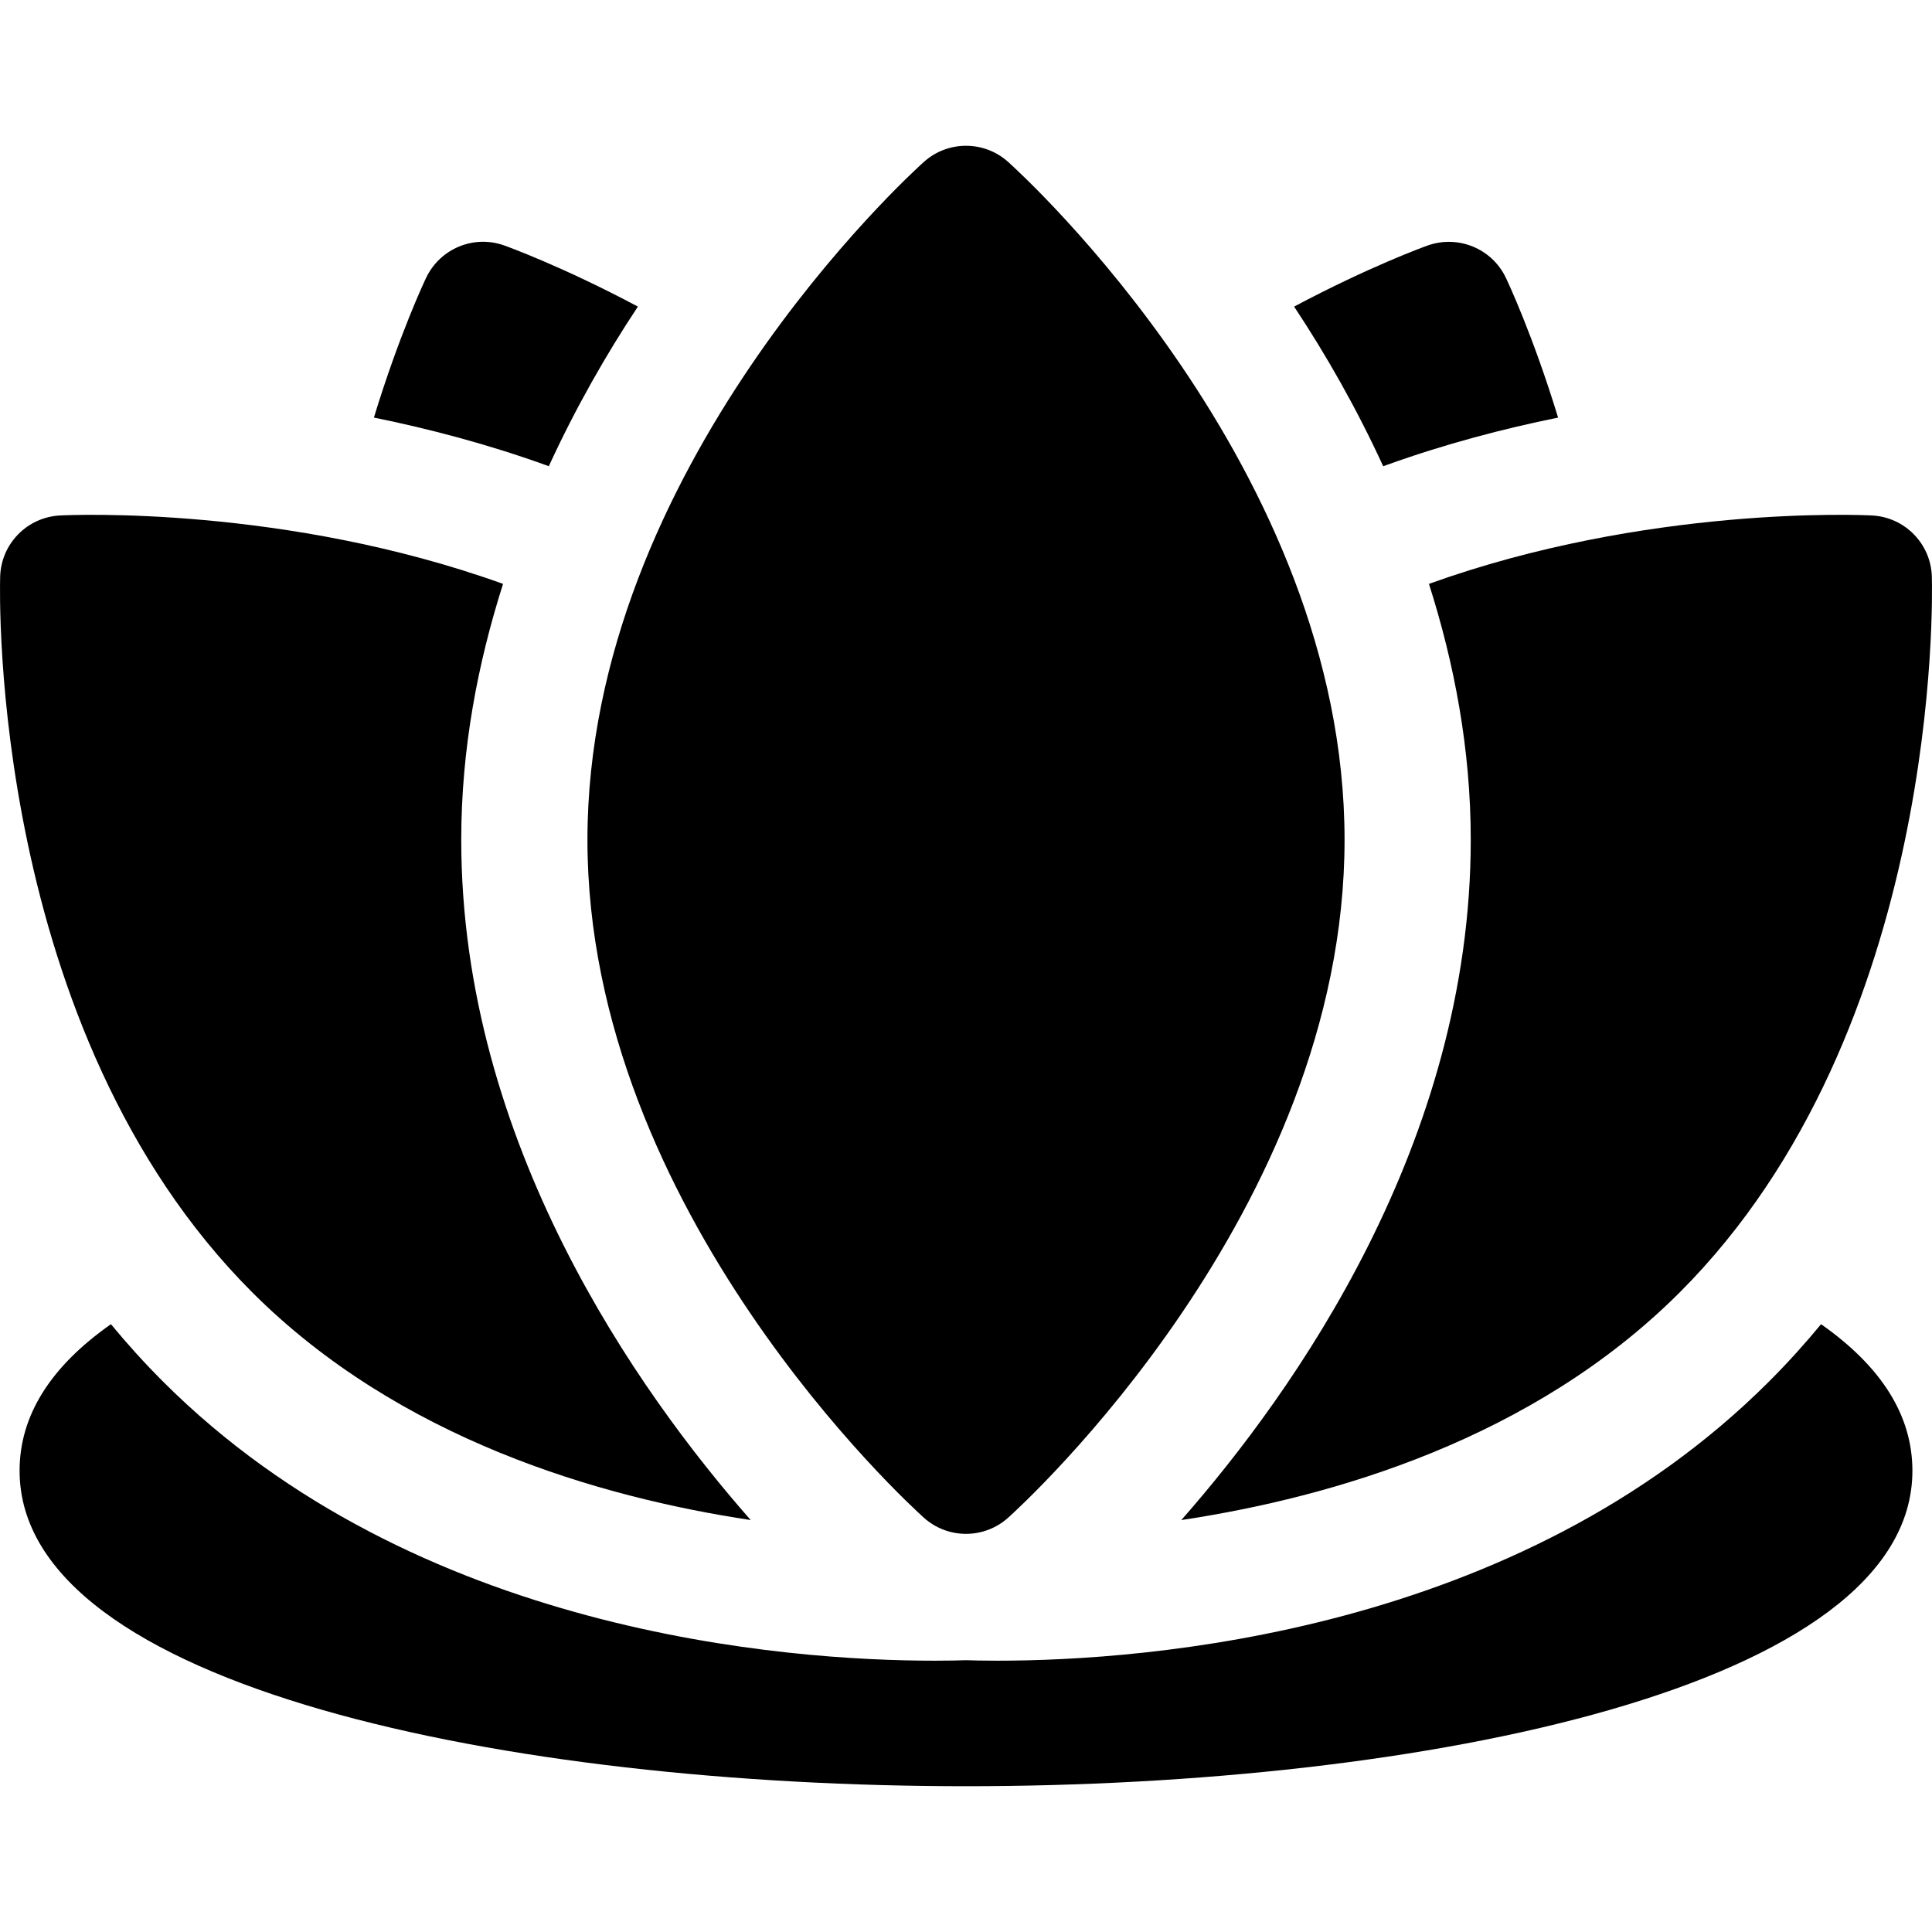
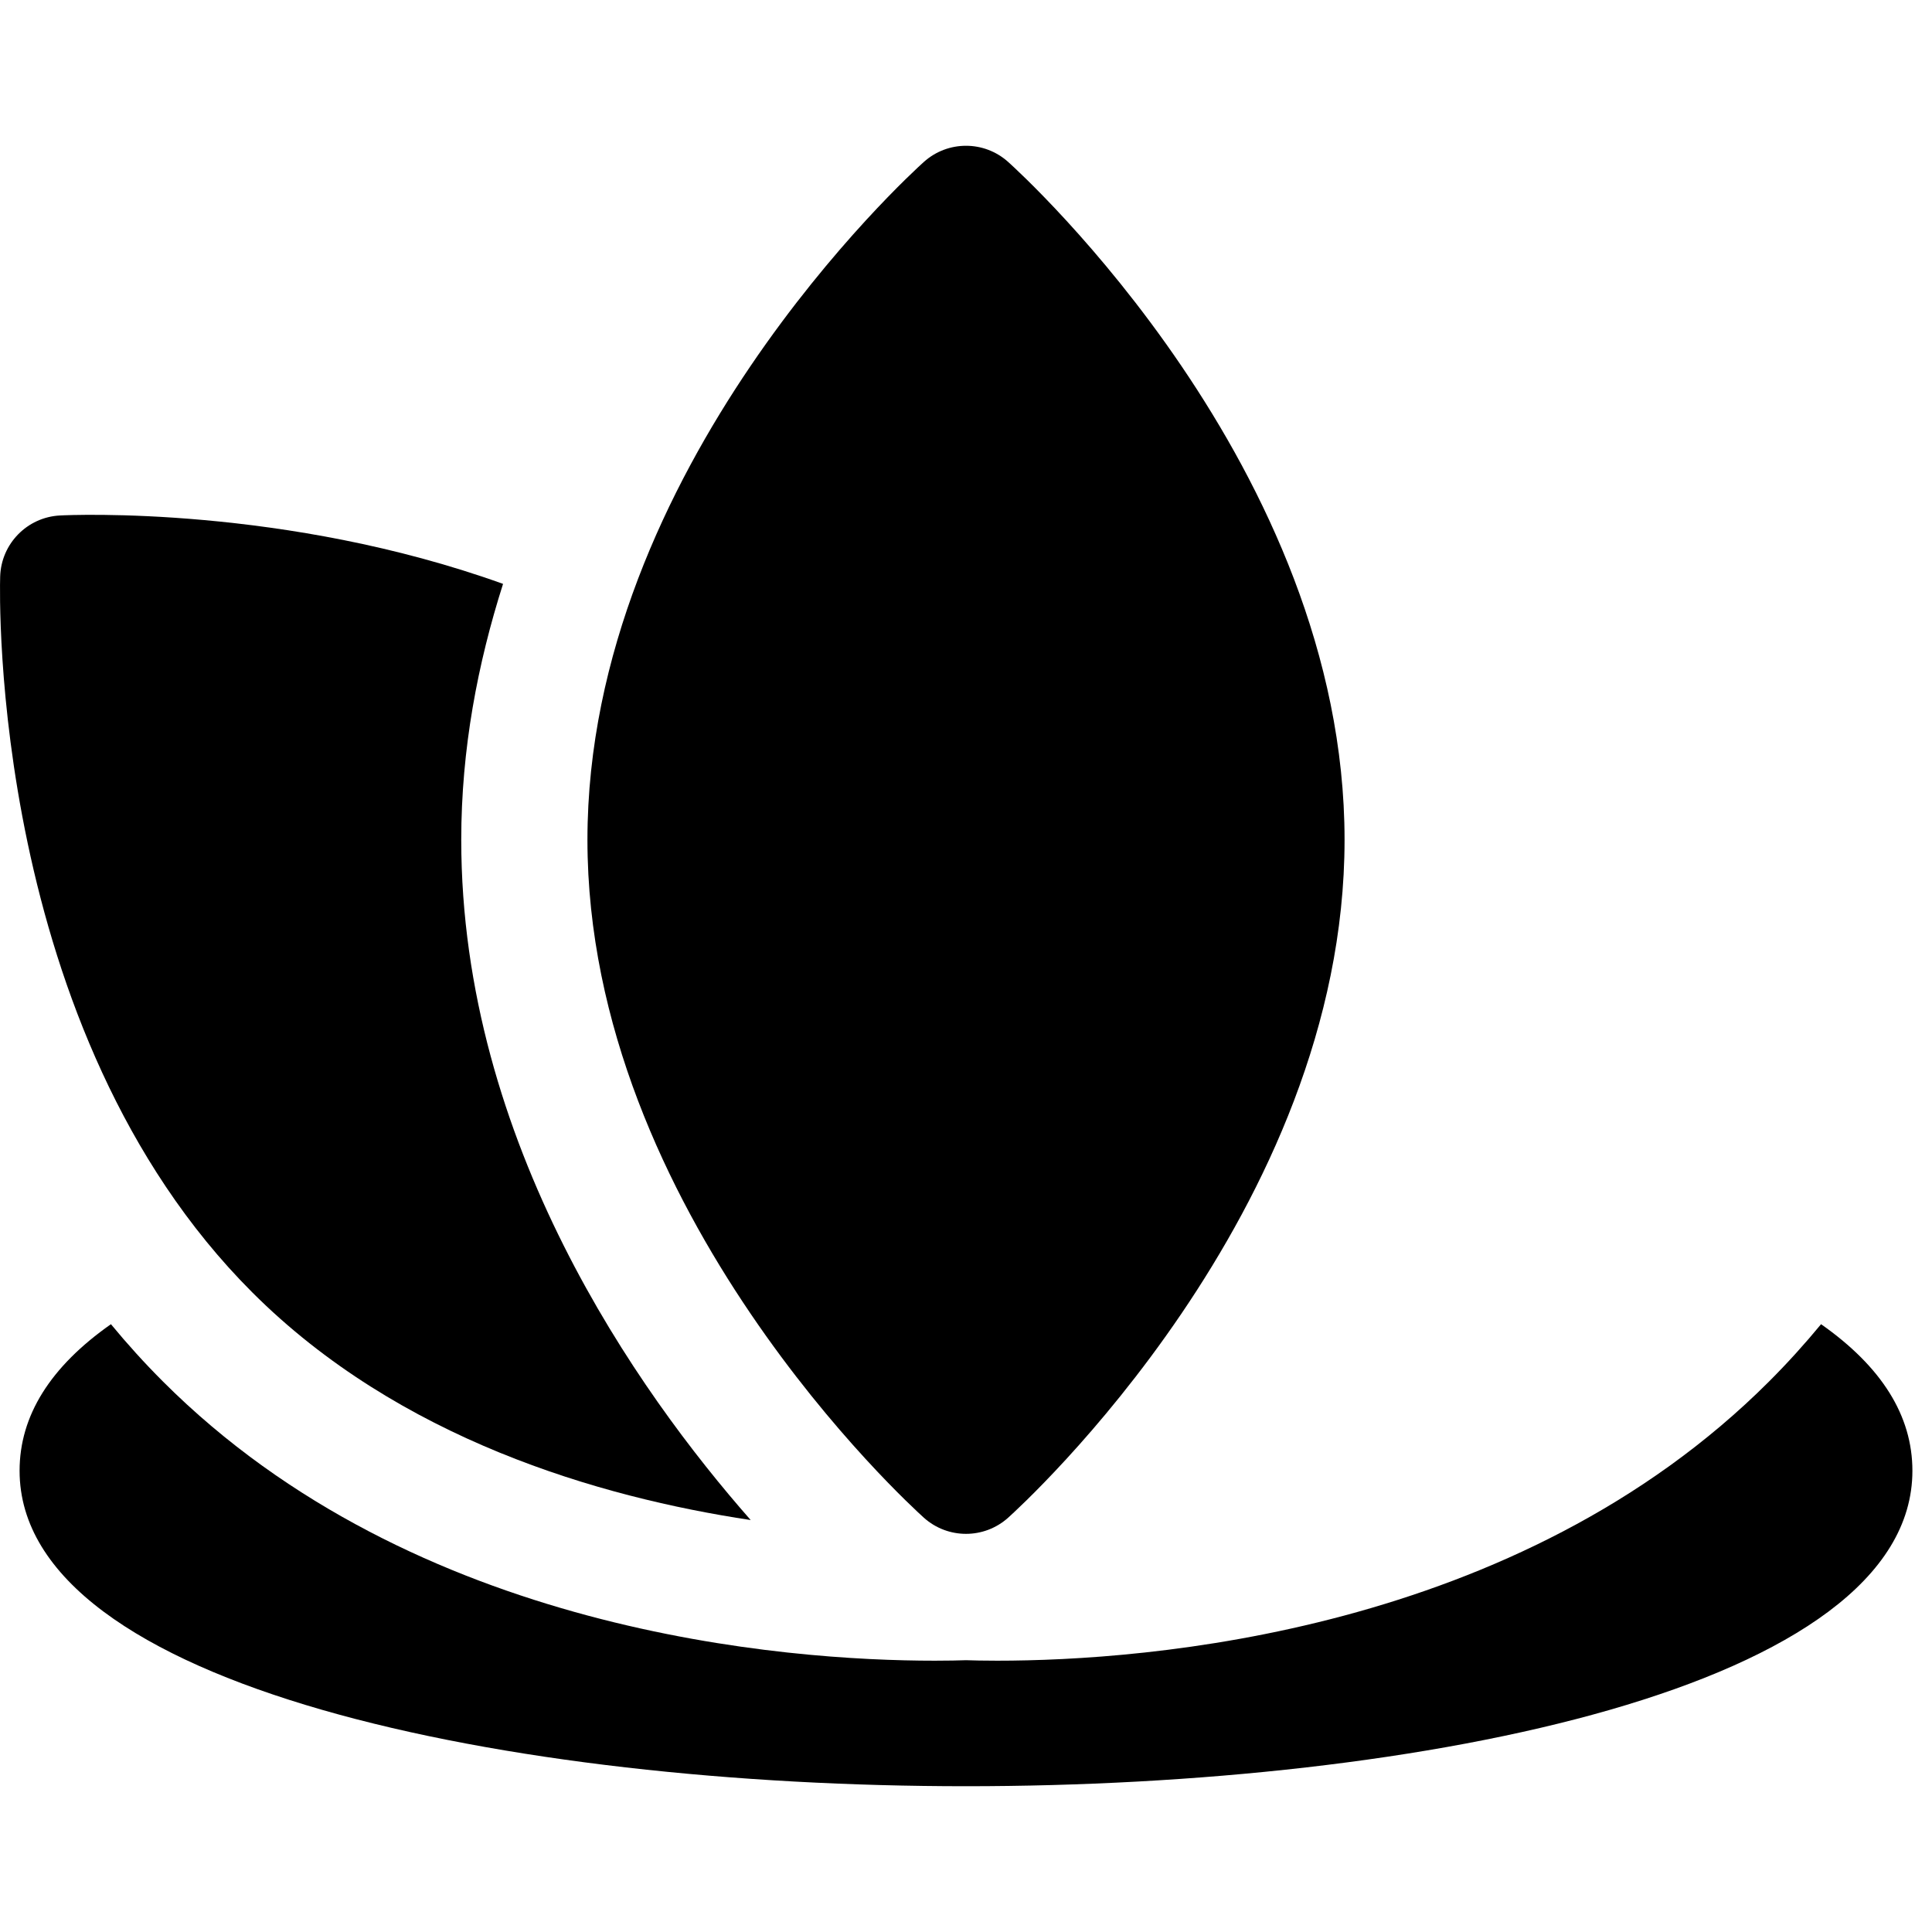
<svg xmlns="http://www.w3.org/2000/svg" fill="#000000" height="800px" width="800px" version="1.1" id="Layer_1" viewBox="0 0 512 512" xml:space="preserve">
  <g>
    <g>
      <path d="M267.169,42.911c-6.357-5.704-15.98-5.704-22.338,0c-3.636,3.266-89.154,81.131-89.154,179.648    s85.519,176.382,89.154,179.648c3.179,2.853,7.174,4.278,11.169,4.278c3.995,0,7.99-1.426,11.169-4.278    c3.636-3.266,89.154-81.131,89.154-179.648S270.805,46.177,267.169,42.911z" />
    </g>
  </g>
  <g>
    <g>
-       <path d="M399.05,73.576c-3.691-7.696-12.584-11.376-20.683-8.523c-0.975,0.349-15.464,5.591-35.415,16.198    c8.351,12.592,16.494,26.806,23.609,42.307l0.801-0.289c15.538-5.595,31.003-9.65,45.549-12.604    C406.205,88.704,399.502,74.519,399.05,73.576z" />
-     </g>
+       </g>
  </g>
  <g>
    <g>
      <path d="M122.235,222.56c0-24.081,4.37-46.777,11.078-67.825c-57.628-20.739-114.33-18.296-117.409-18.13    c-8.709,0.446-15.61,7.501-15.861,16.209c-0.142,4.877-2.7,120.168,66.784,189.652c38.856,38.856,91.881,54.295,132.111,60.362    C168.989,368.772,122.235,302.844,122.235,222.56z" />
    </g>
  </g>
  <g>
    <g>
-       <path d="M511.957,152.814c-0.25-8.708-7.151-15.762-15.86-16.209c-3.106-0.167-59.794-2.61-117.412,18.125    c6.709,21.048,11.079,43.747,11.079,67.829c0,80.289-46.757,146.219-76.703,180.271c40.233-6.067,93.259-21.506,132.111-60.363    C514.657,272.982,512.099,157.691,511.957,152.814z" />
-     </g>
+       </g>
  </g>
  <g>
    <g>
      <path d="M482.601,350.925c-4.296,5.21-8.883,10.284-13.784,15.185C402.054,432.893,303.527,440.1,264.262,440.1    c-3.657,0-6.444-0.066-8.262-0.13c-1.829,0.066-4.616,0.13-8.262,0.13c-39.254,0-137.782-7.207-204.555-73.991    c-4.9-4.9-9.487-9.974-13.784-15.185c-16.051,11.267-24.207,24.235-24.207,38.84c0,57.444,130.009,83.603,250.808,83.603    s250.808-26.159,250.808-83.603C506.809,375.16,498.653,362.192,482.601,350.925z" />
    </g>
  </g>
  <g>
    <g>
-       <path d="M133.633,65.052c-8.077-2.896-16.981,0.827-20.683,8.523c-0.451,0.944-7.155,15.127-13.86,37.087    c14.546,2.952,30.01,7.005,45.549,12.595l0.804,0.291c7.115-15.499,15.257-29.709,23.606-42.299    C149.096,70.644,134.608,65.401,133.633,65.052z" />
-     </g>
+       </g>
  </g>
</svg>